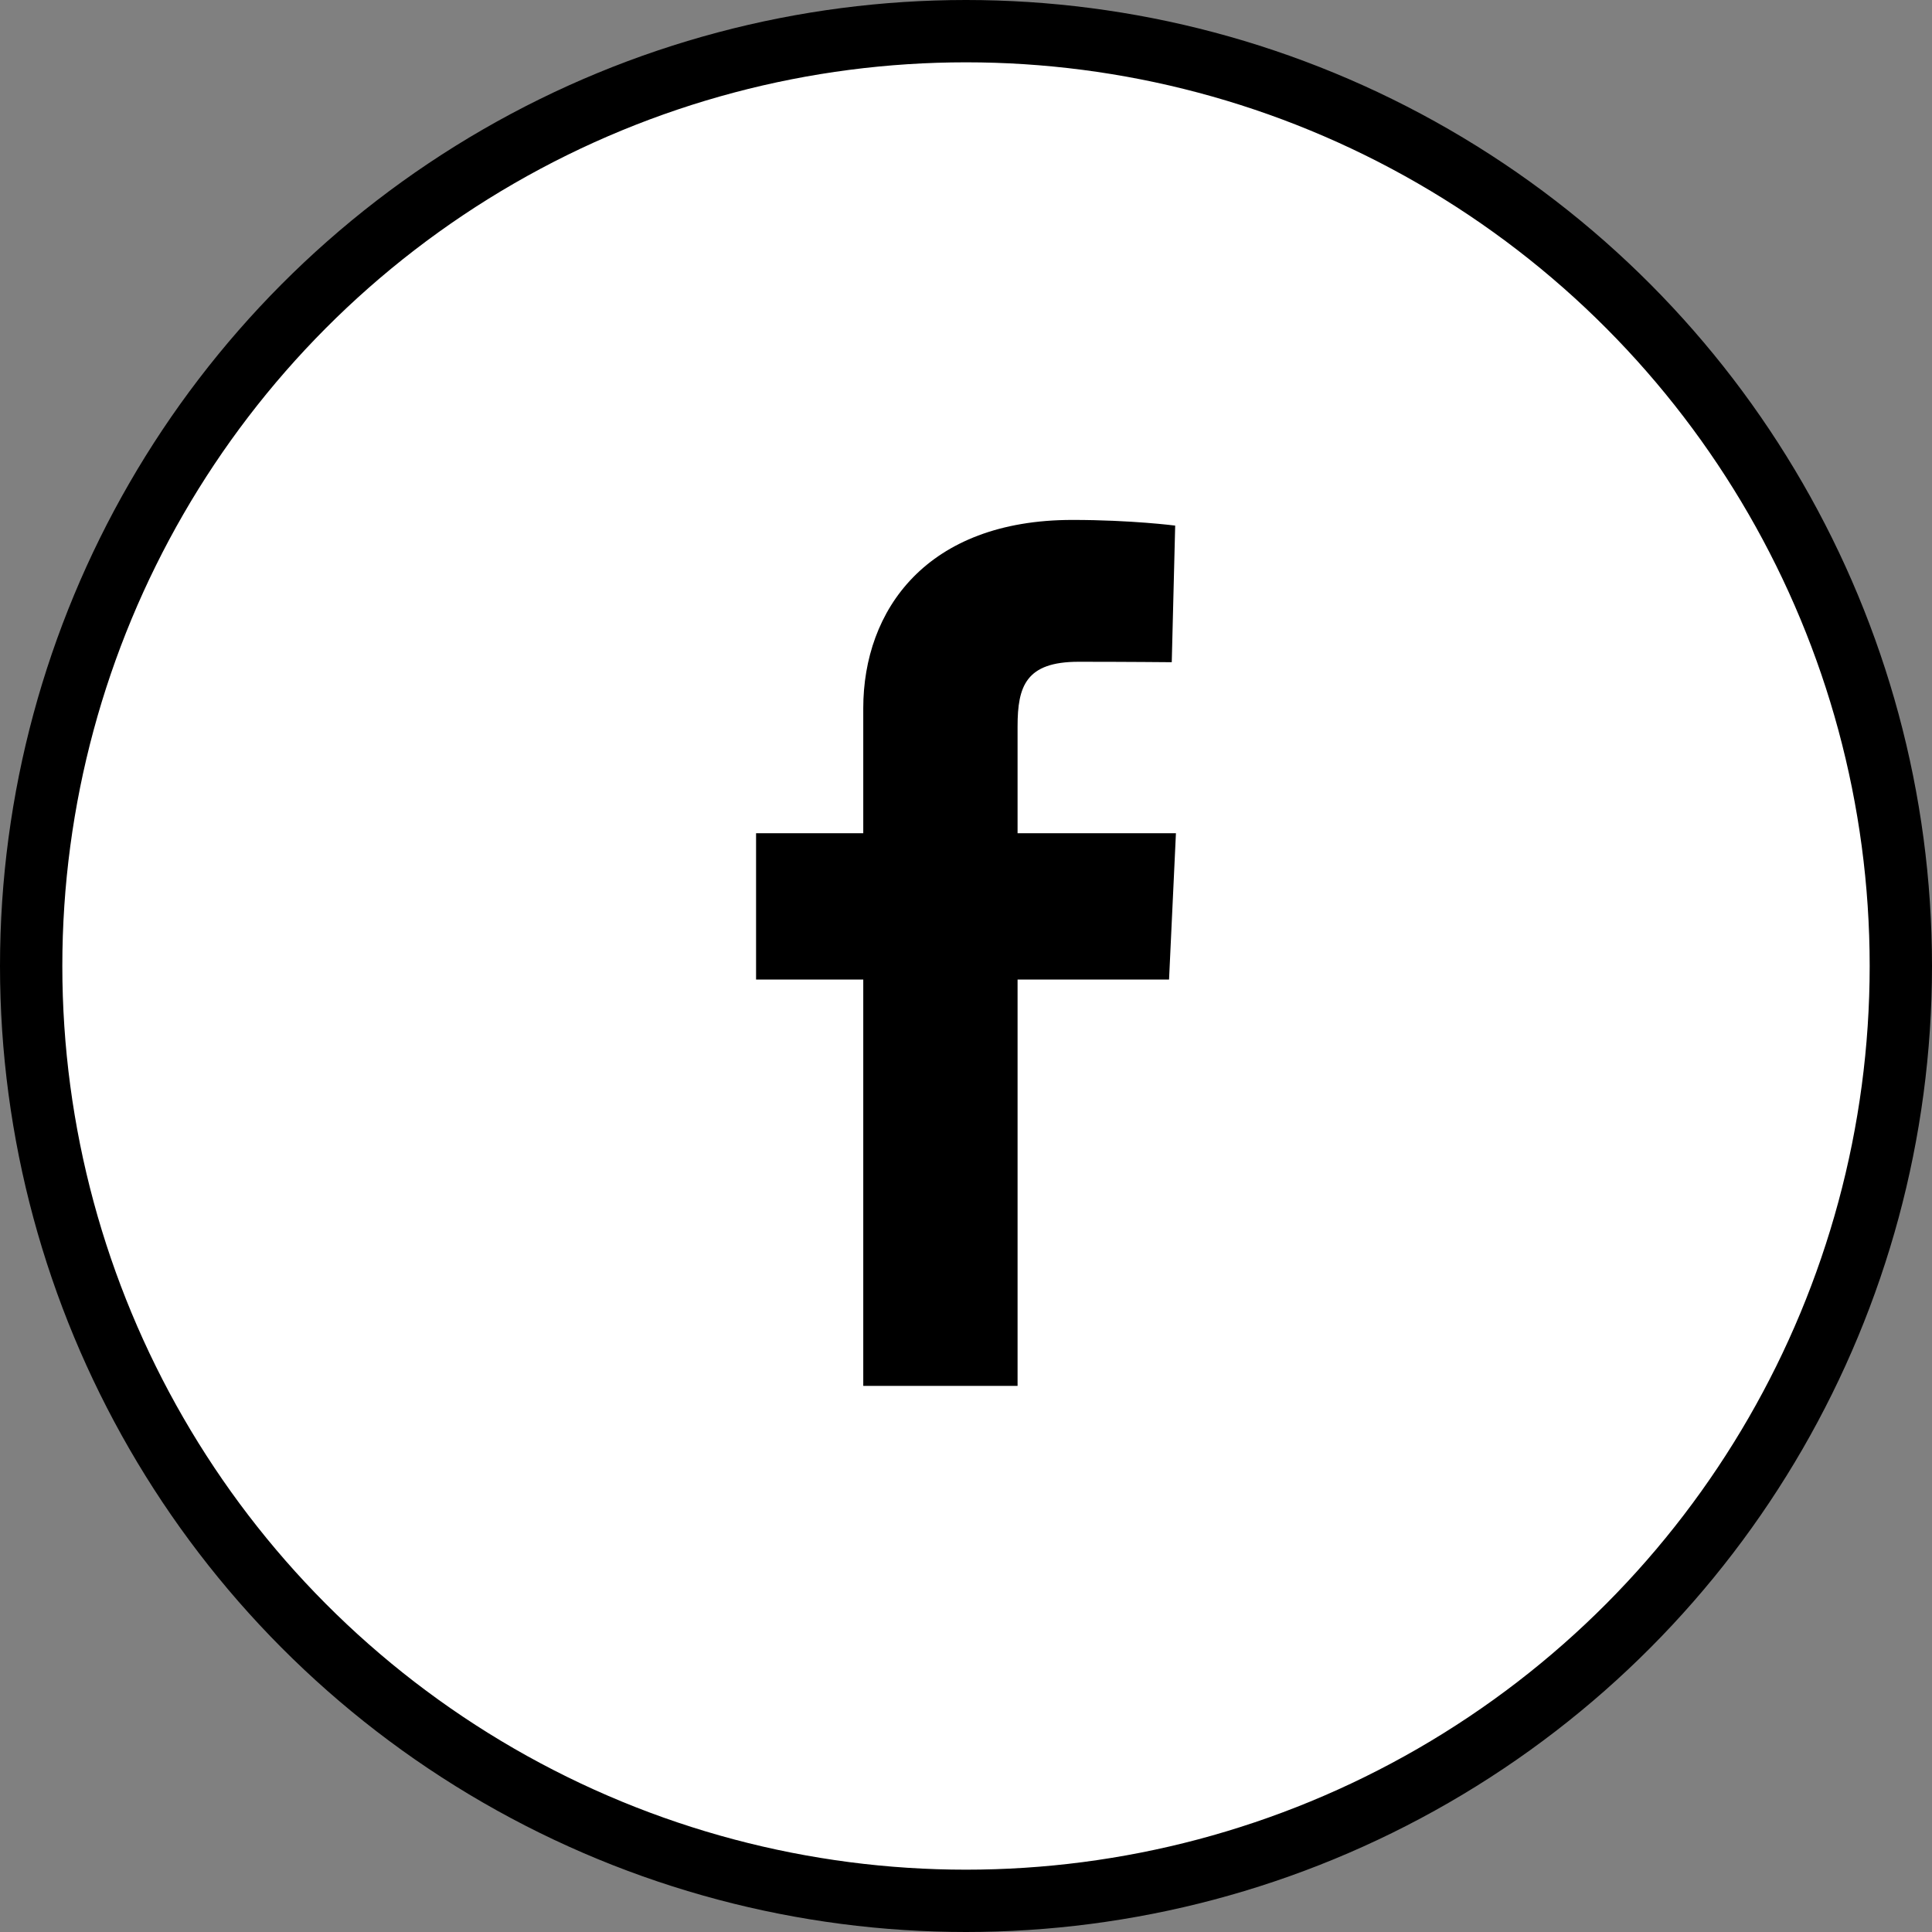
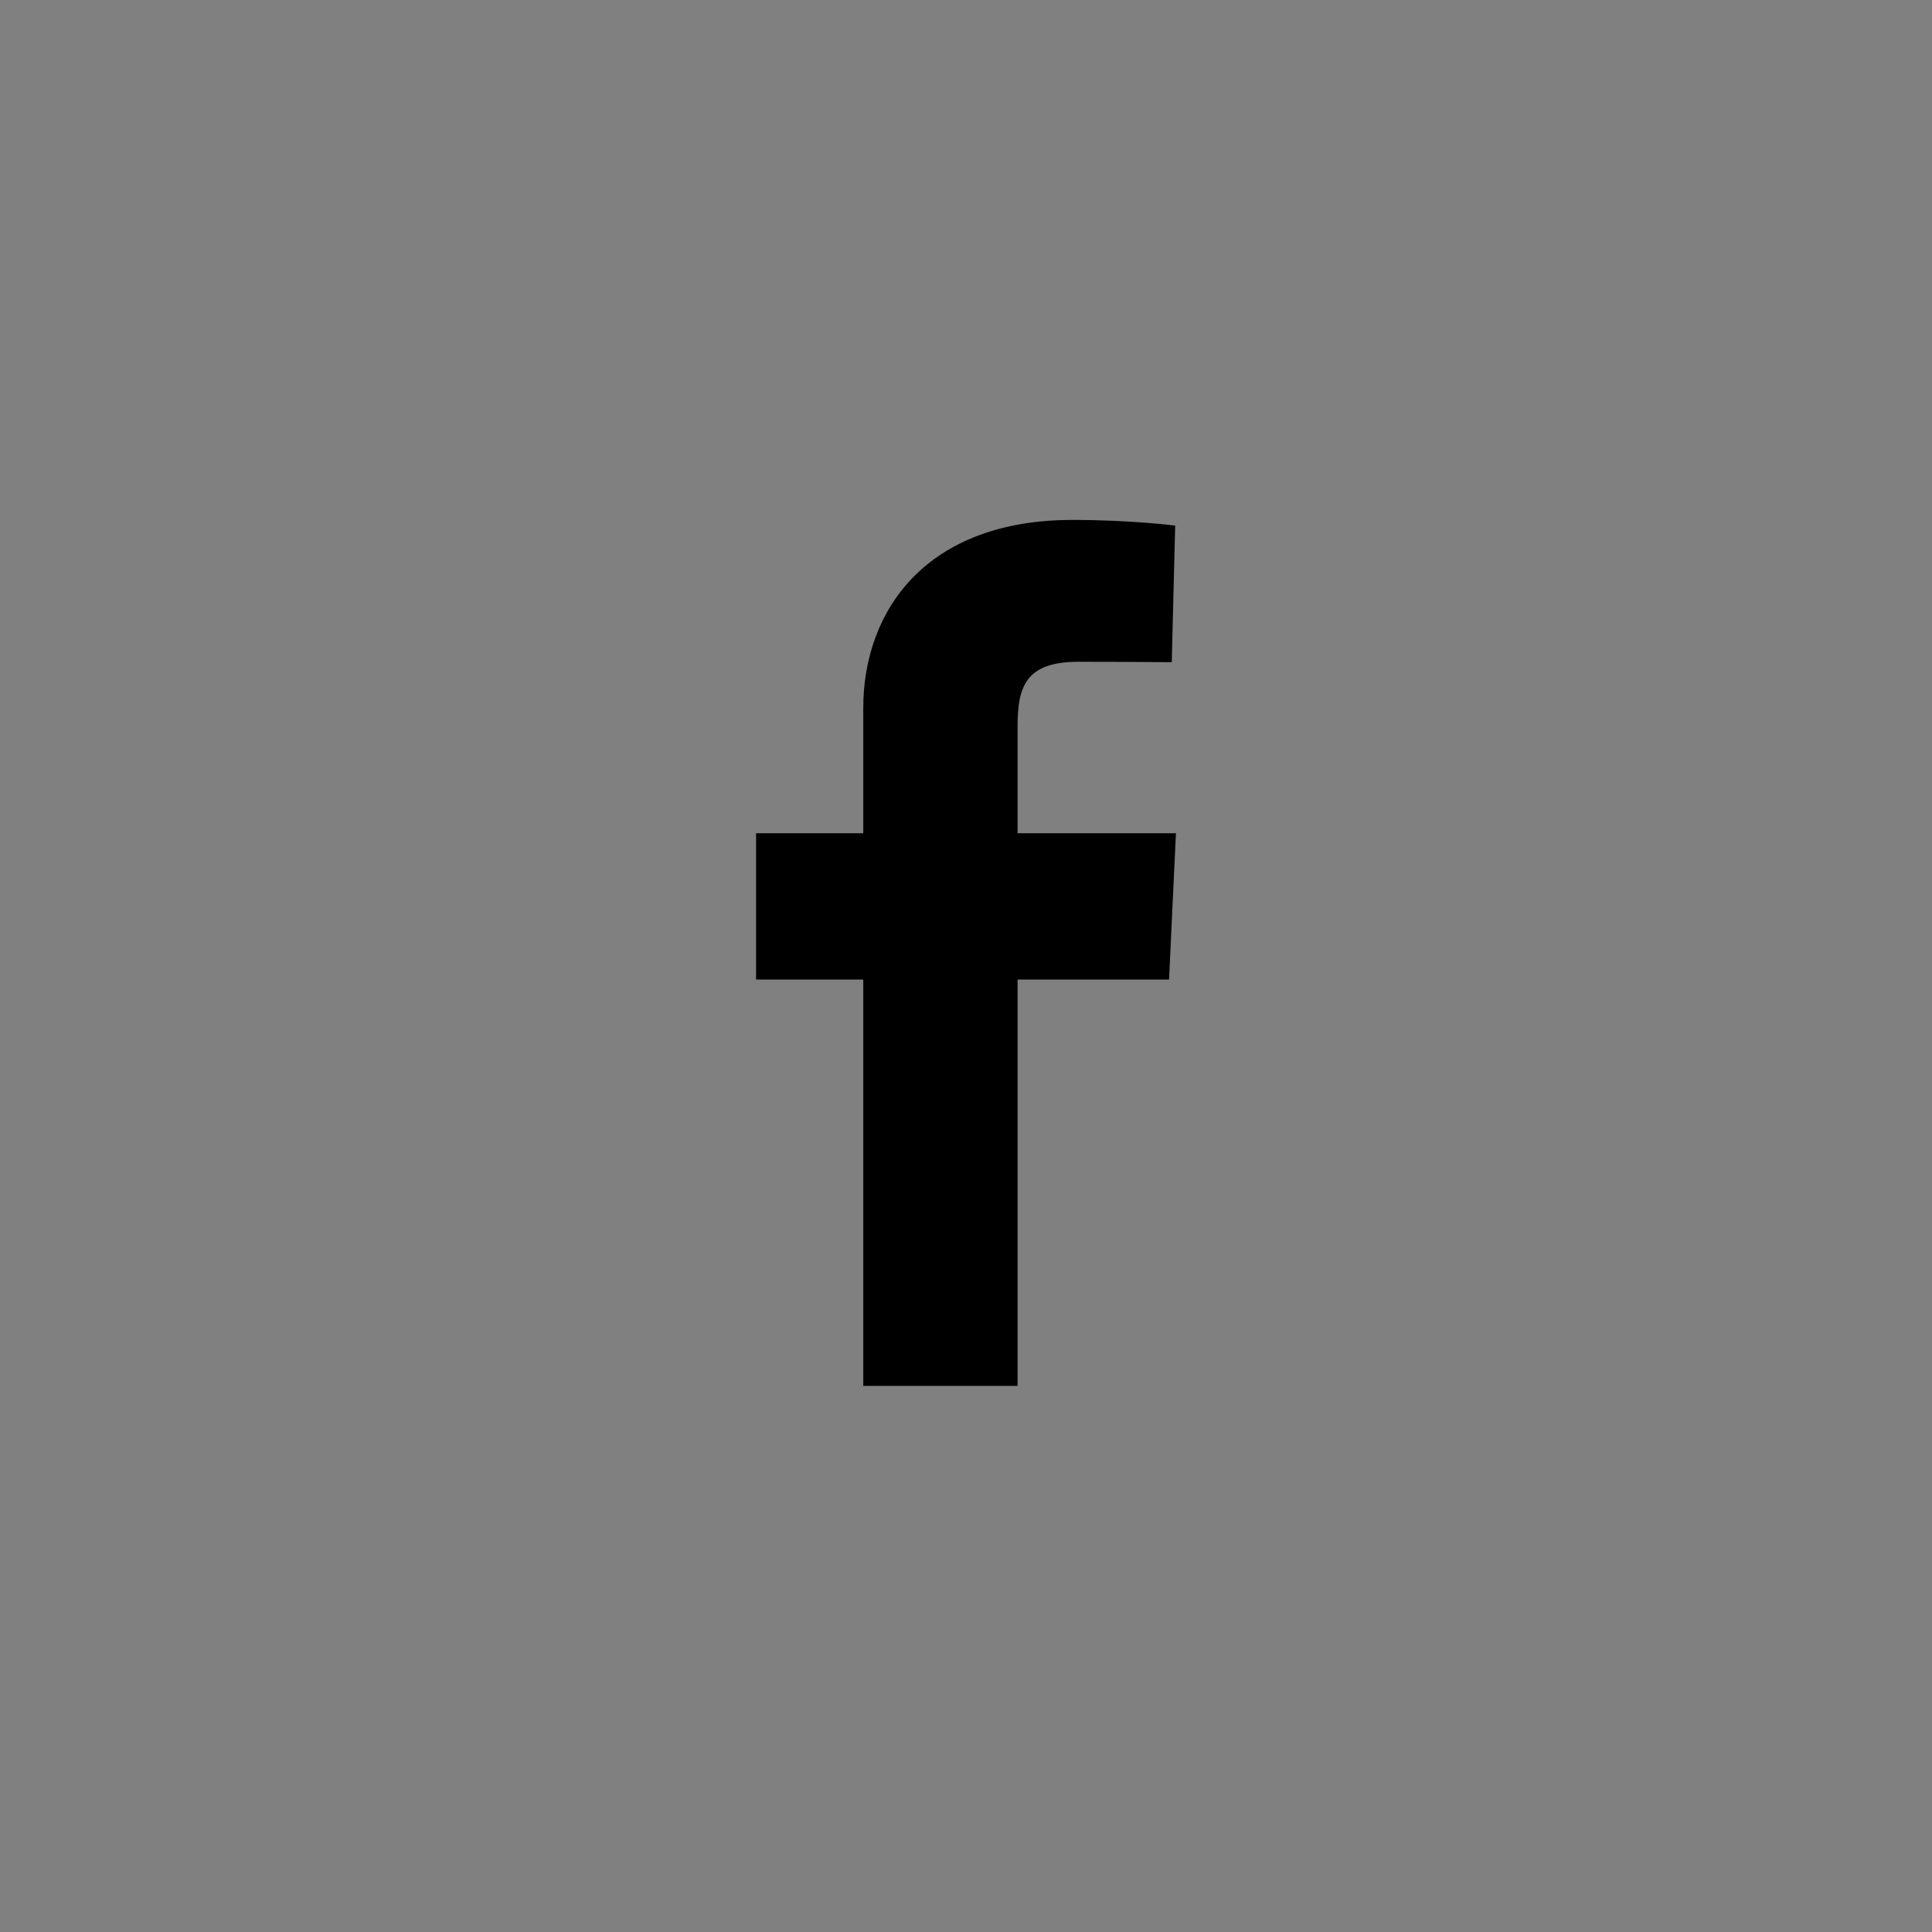
<svg xmlns="http://www.w3.org/2000/svg" width="62" height="62" viewBox="0 0 62 62" fill="none">
  <rect x="0" y="0" width="62" height="62" fill="#808080" stroke="none" />
-   <circle cx="31" cy="31" r="30" fill="white" stroke="black" stroke-width="2" />
  <path d="M27.703 44.474V31.434H24.263V26.739H27.703V22.73C27.703 19.578 29.734 16.685 34.416 16.685C36.312 16.685 37.713 16.867 37.713 16.867L37.603 21.251C37.603 21.251 36.173 21.237 34.613 21.237C32.925 21.237 32.655 22.017 32.655 23.311V26.739H37.737L37.516 31.434H32.655V44.474H27.703Z" fill="black" />
</svg>